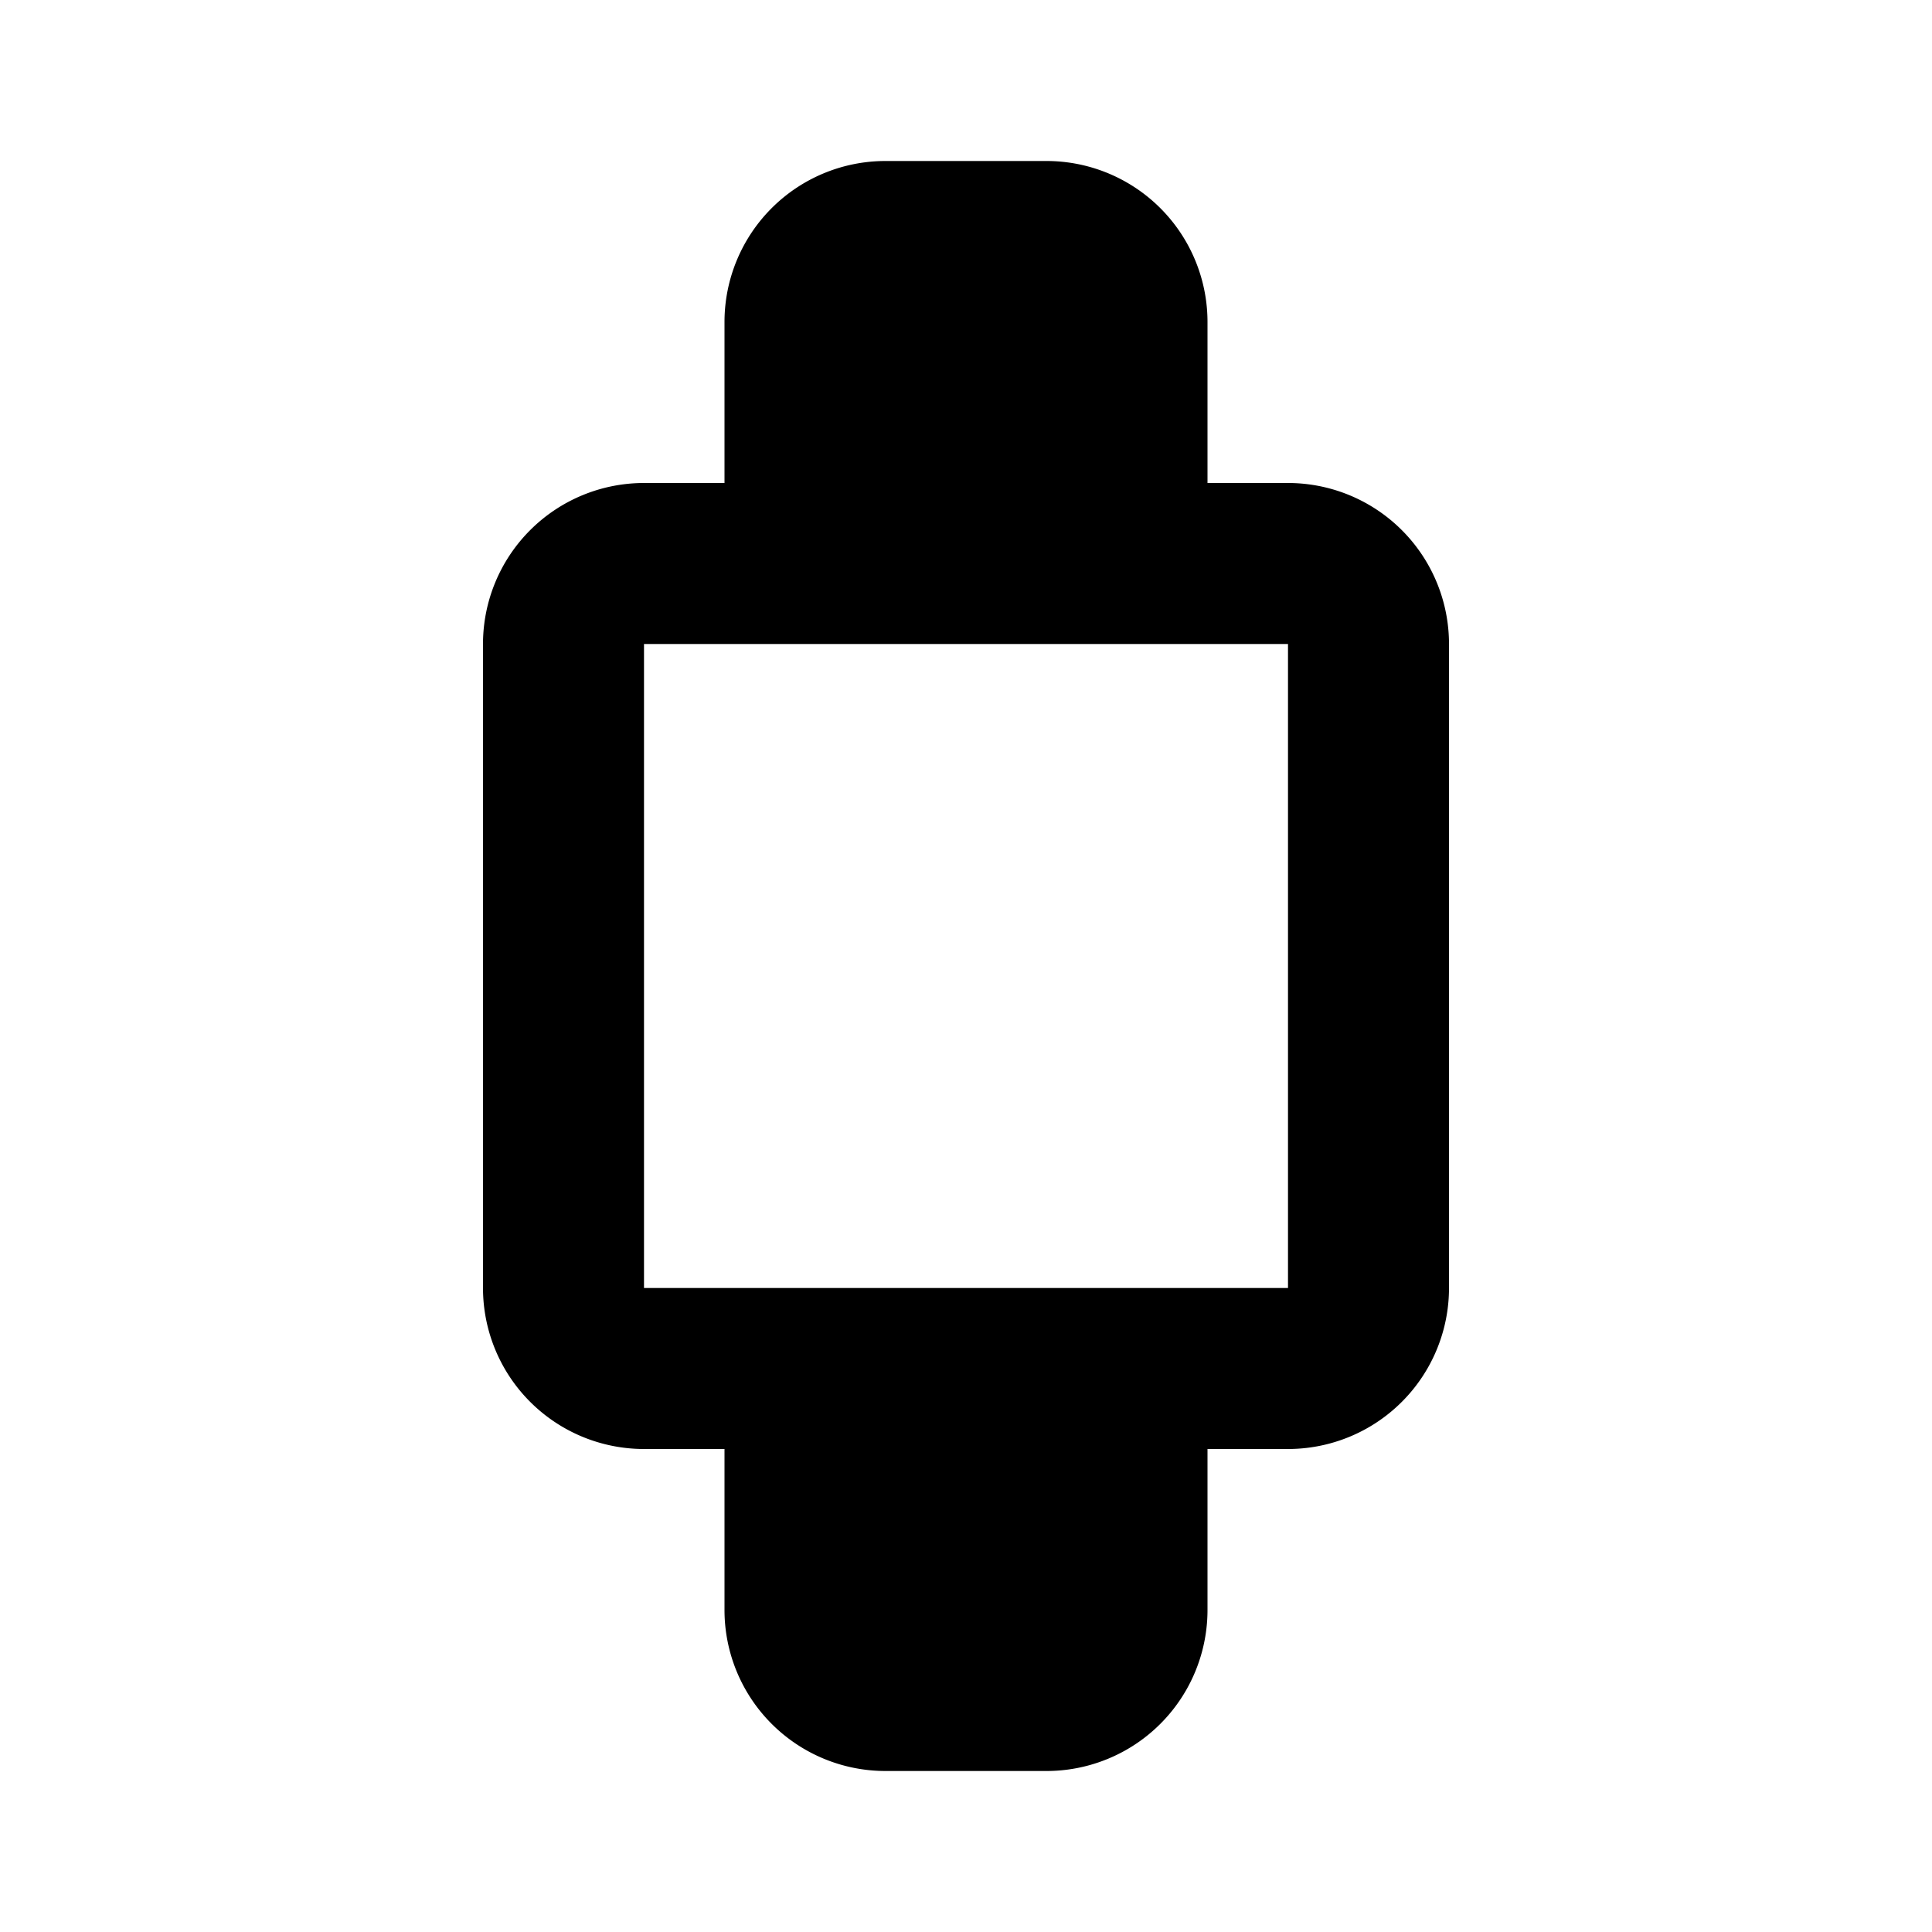
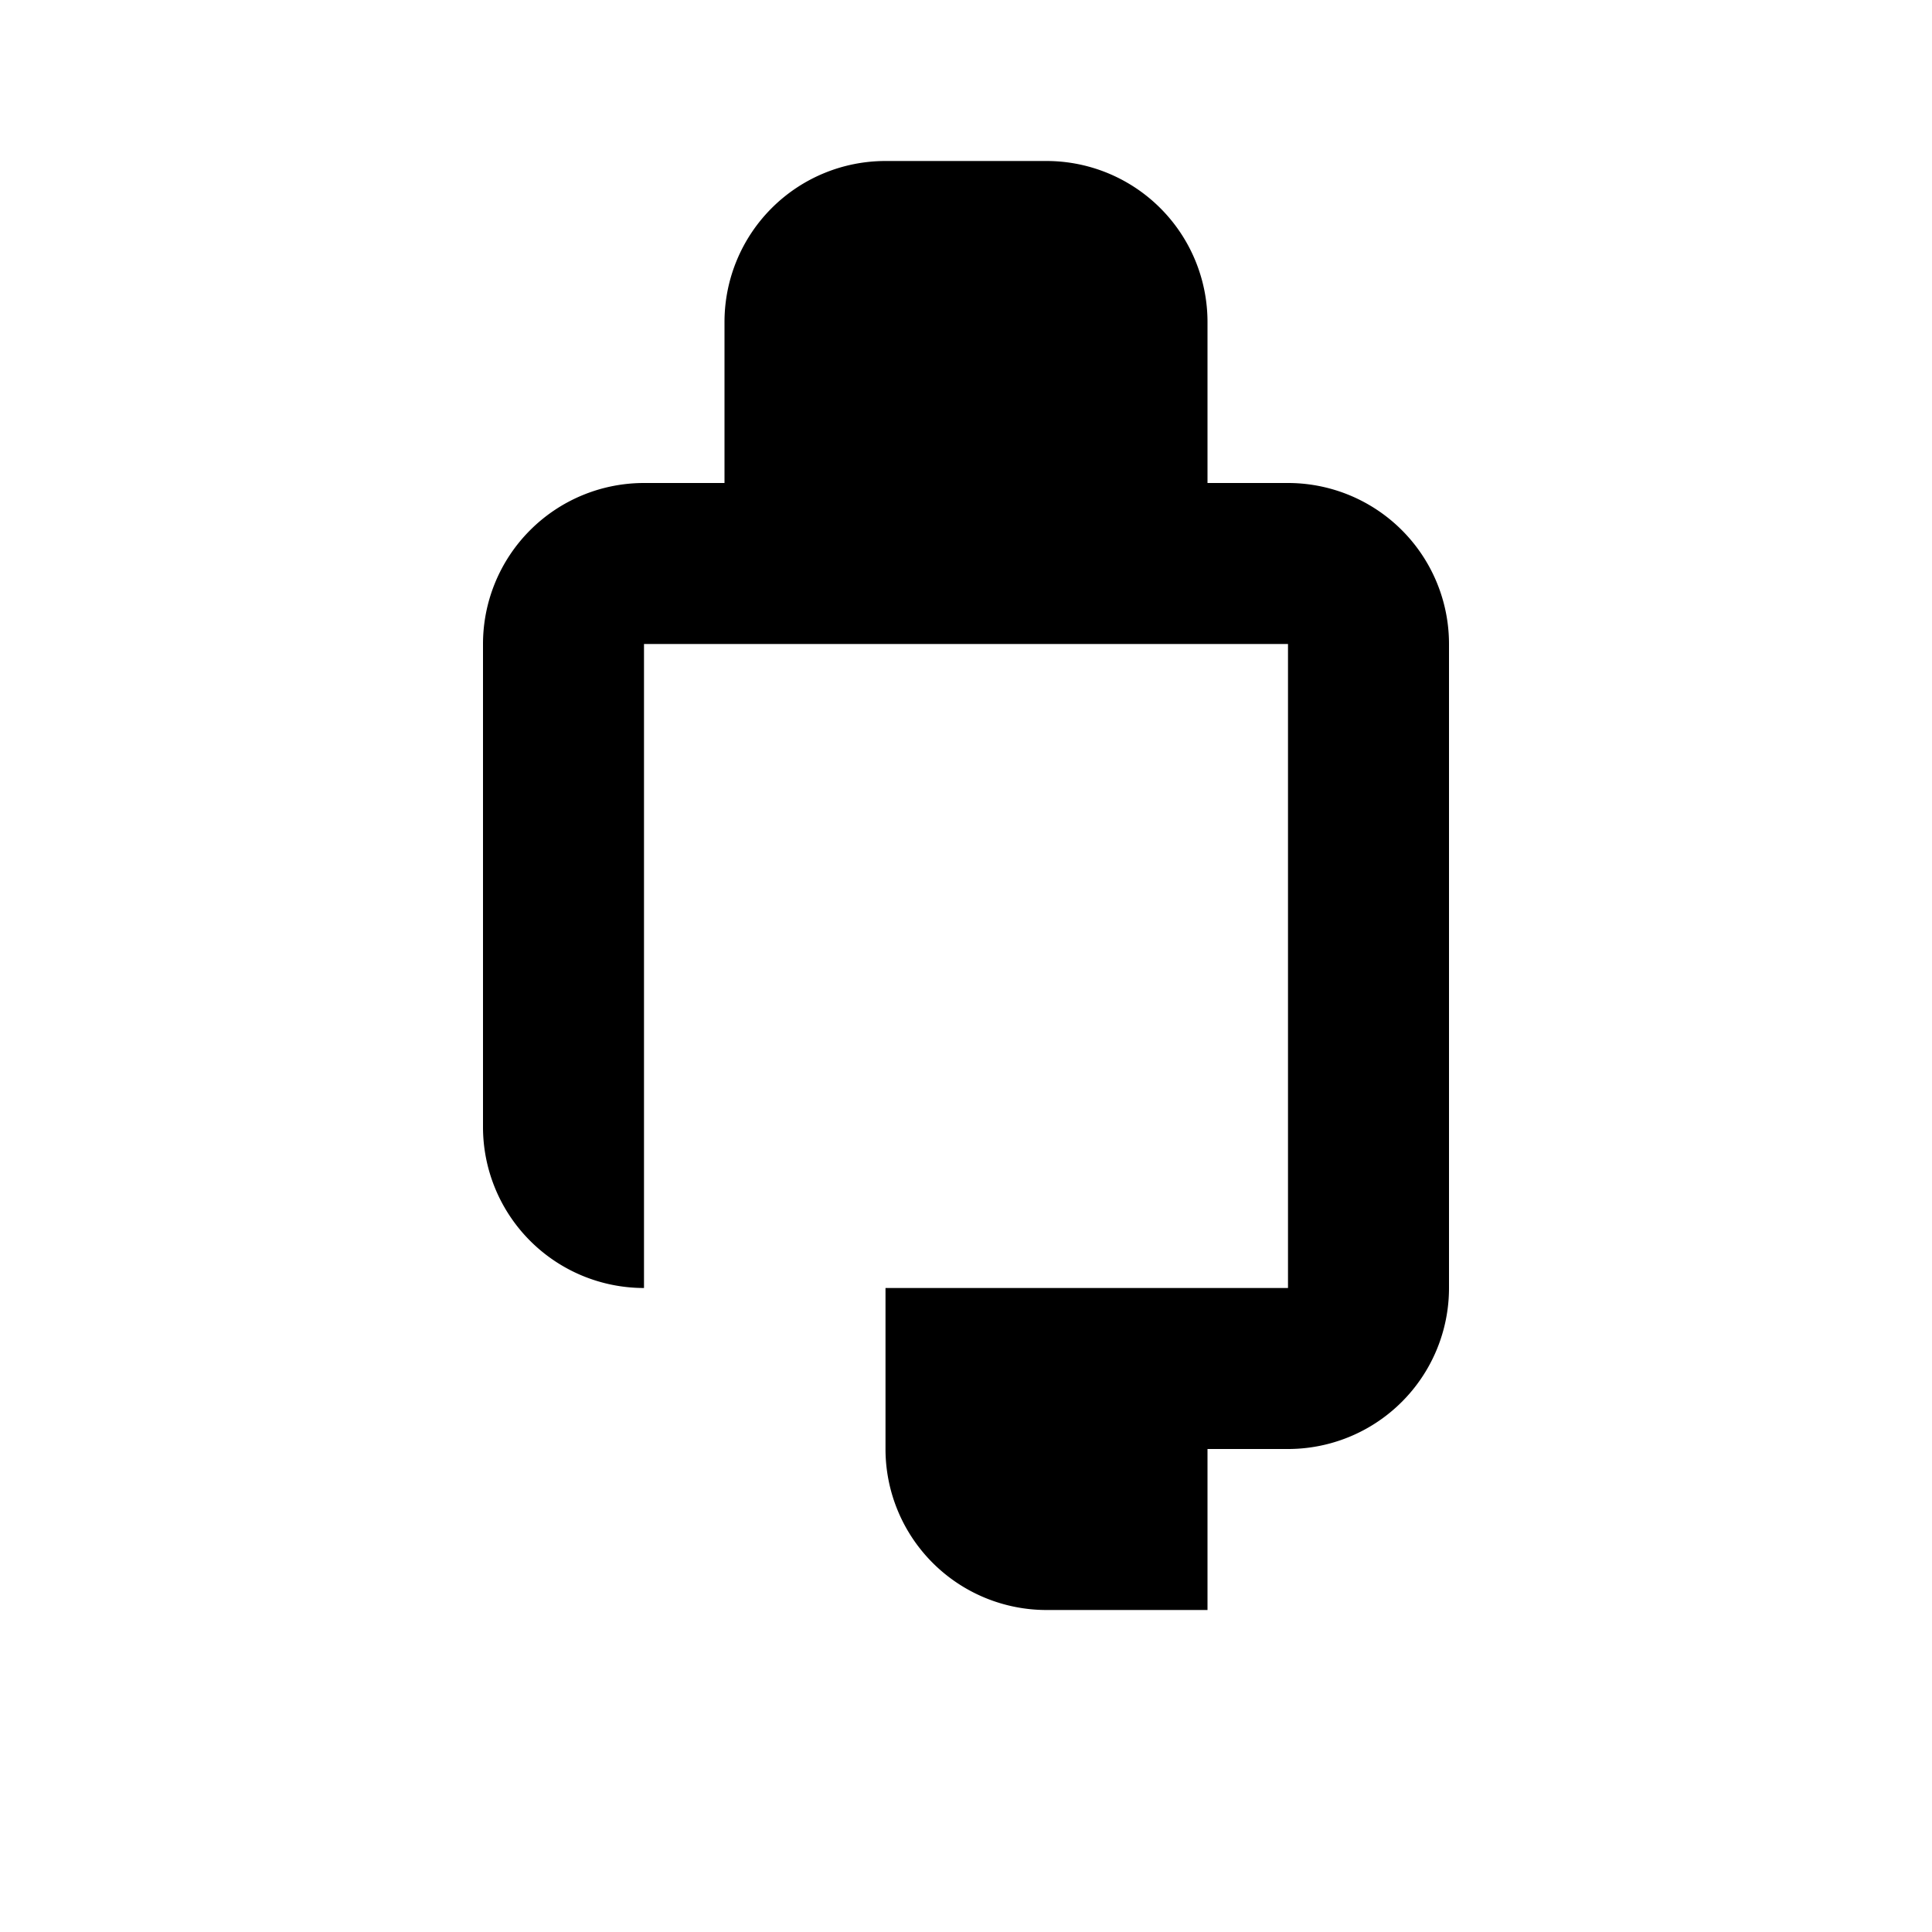
<svg xmlns="http://www.w3.org/2000/svg" width="800" height="800" viewBox="0 0 24 24">
-   <path fill="currentColor" fill-rule="evenodd" d="M15 6h1a2 2 0 0 1 2 2v8a2 2 0 0 1-2 2h-1v2a2 2 0 0 1-2 2h-2a2 2 0 0 1-2-2v-2H8a2 2 0 0 1-2-2V8a2 2 0 0 1 2-2h1V4a2 2 0 0 1 2-2h2a2 2 0 0 1 2 2zM8 8v8h8V8z" />
+   <path fill="currentColor" fill-rule="evenodd" d="M15 6h1a2 2 0 0 1 2 2v8a2 2 0 0 1-2 2h-1v2h-2a2 2 0 0 1-2-2v-2H8a2 2 0 0 1-2-2V8a2 2 0 0 1 2-2h1V4a2 2 0 0 1 2-2h2a2 2 0 0 1 2 2zM8 8v8h8V8z" />
</svg>